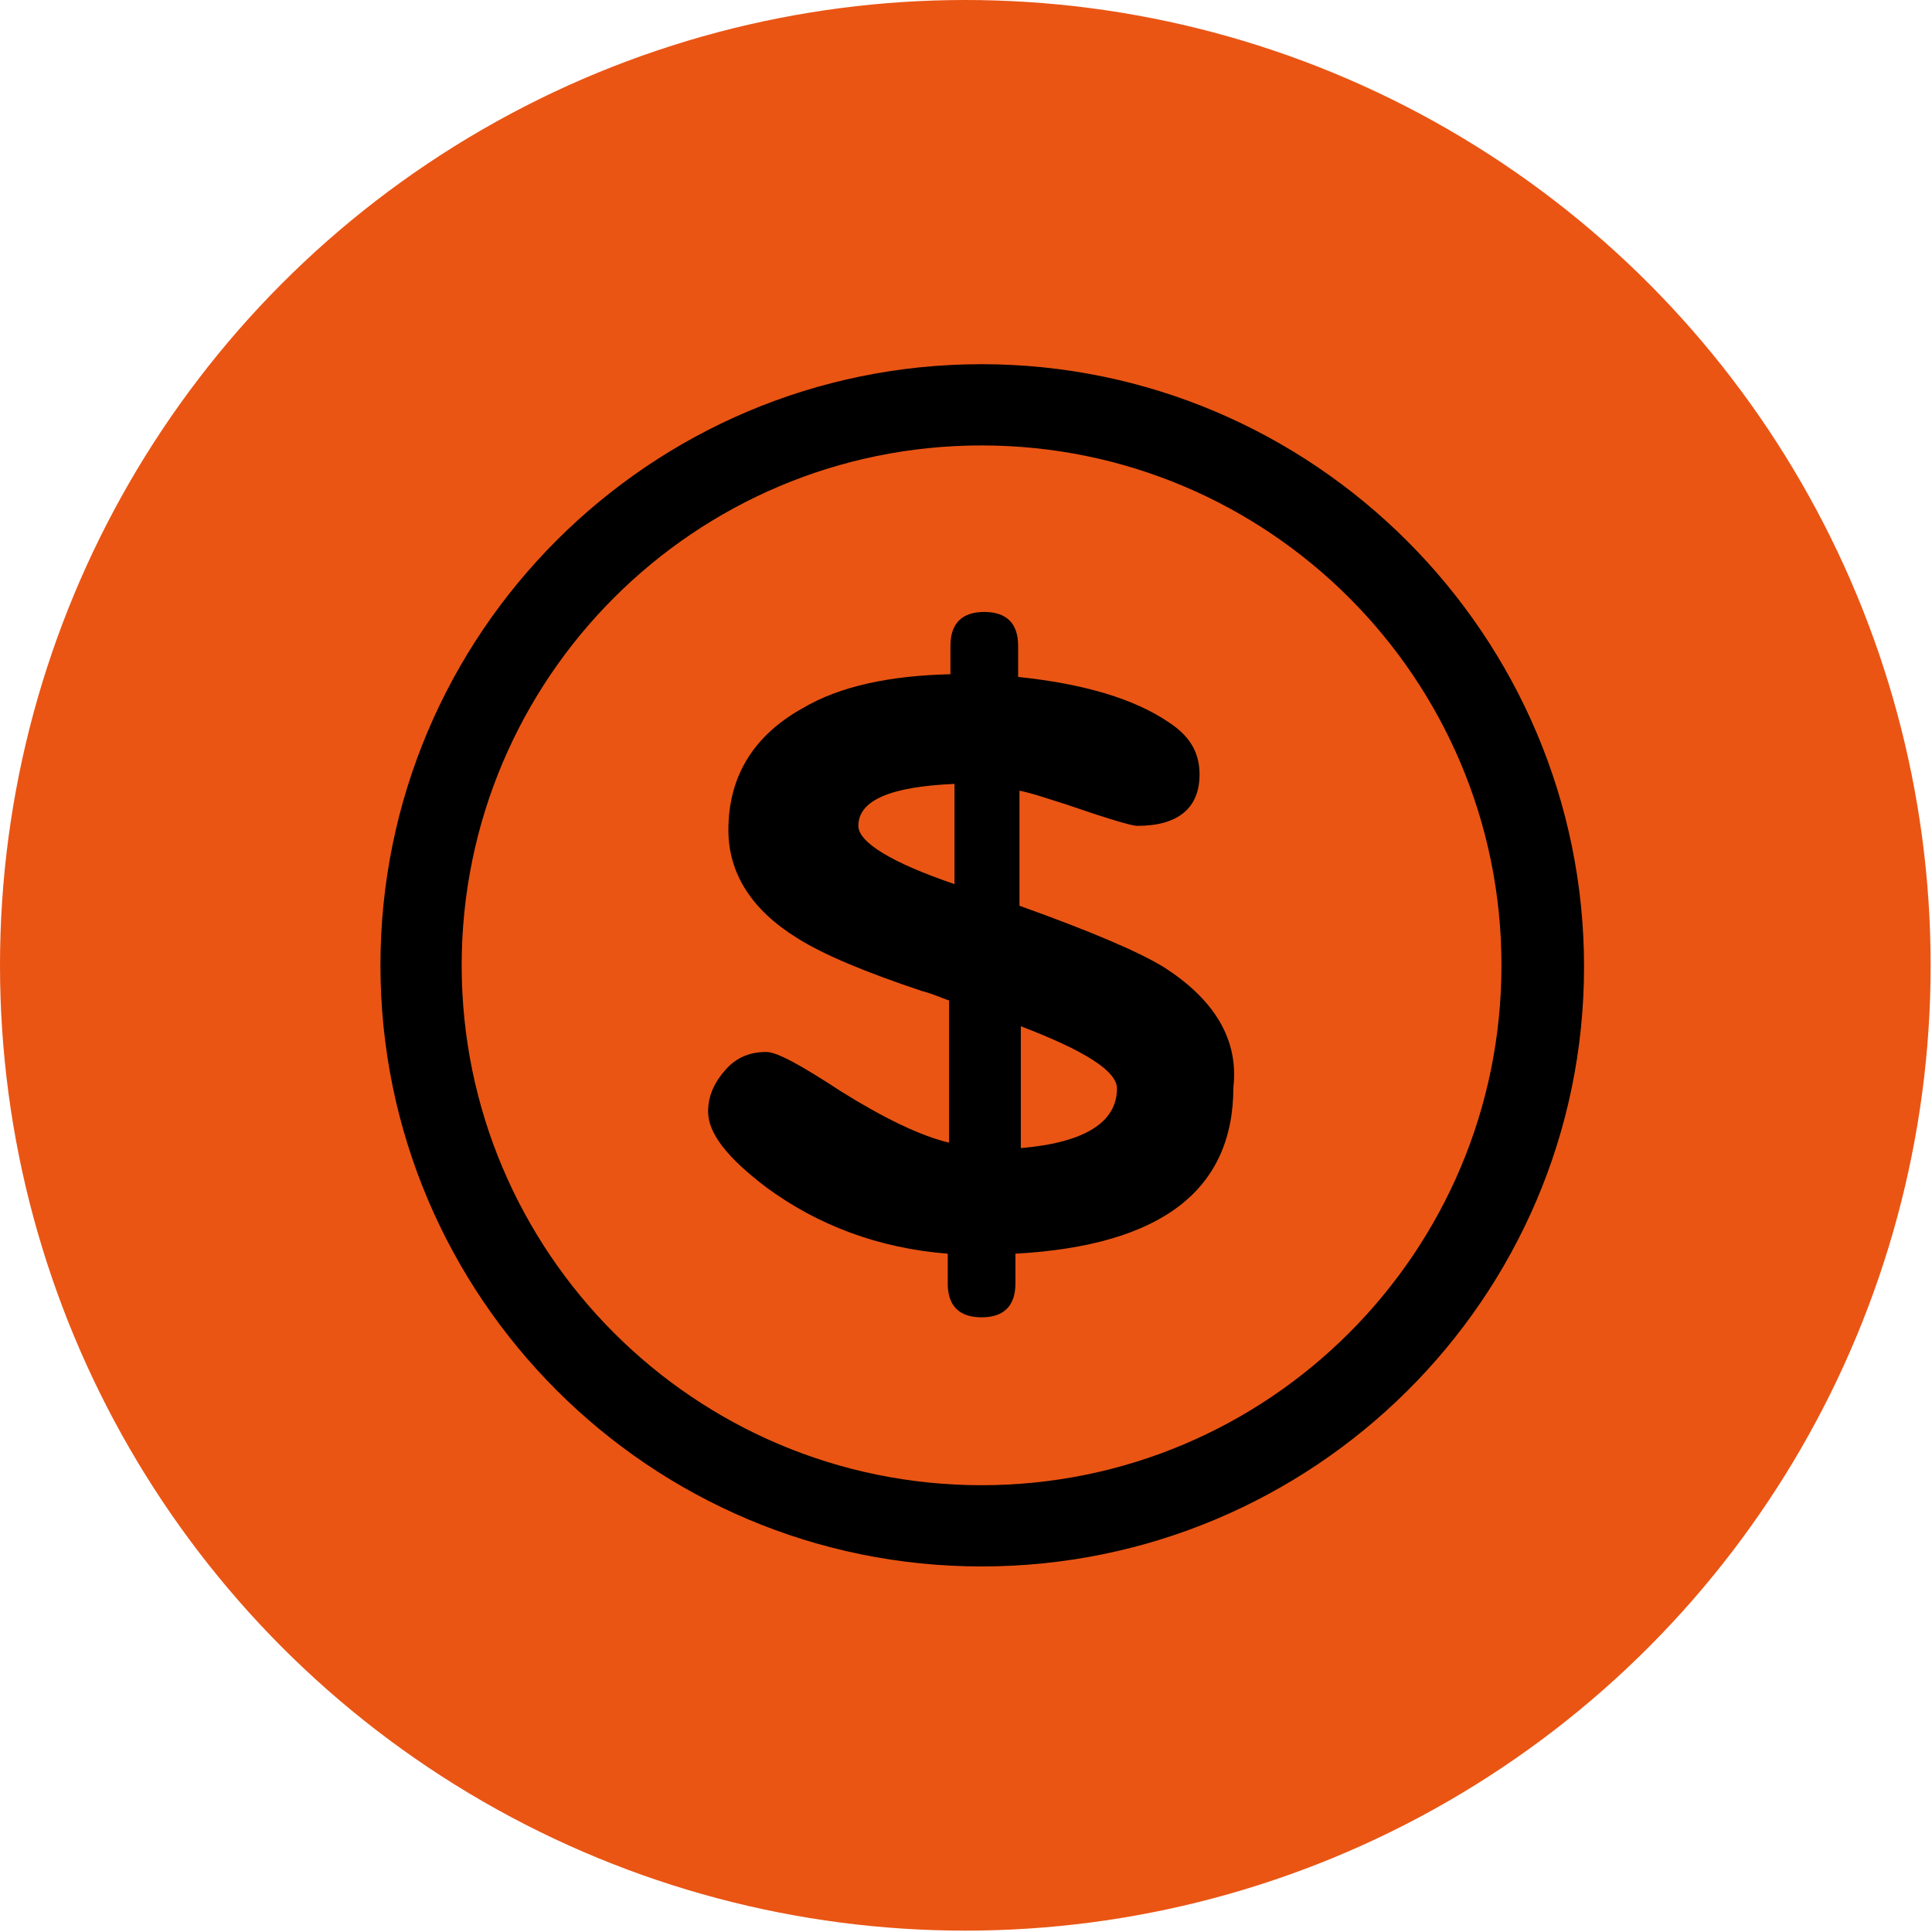
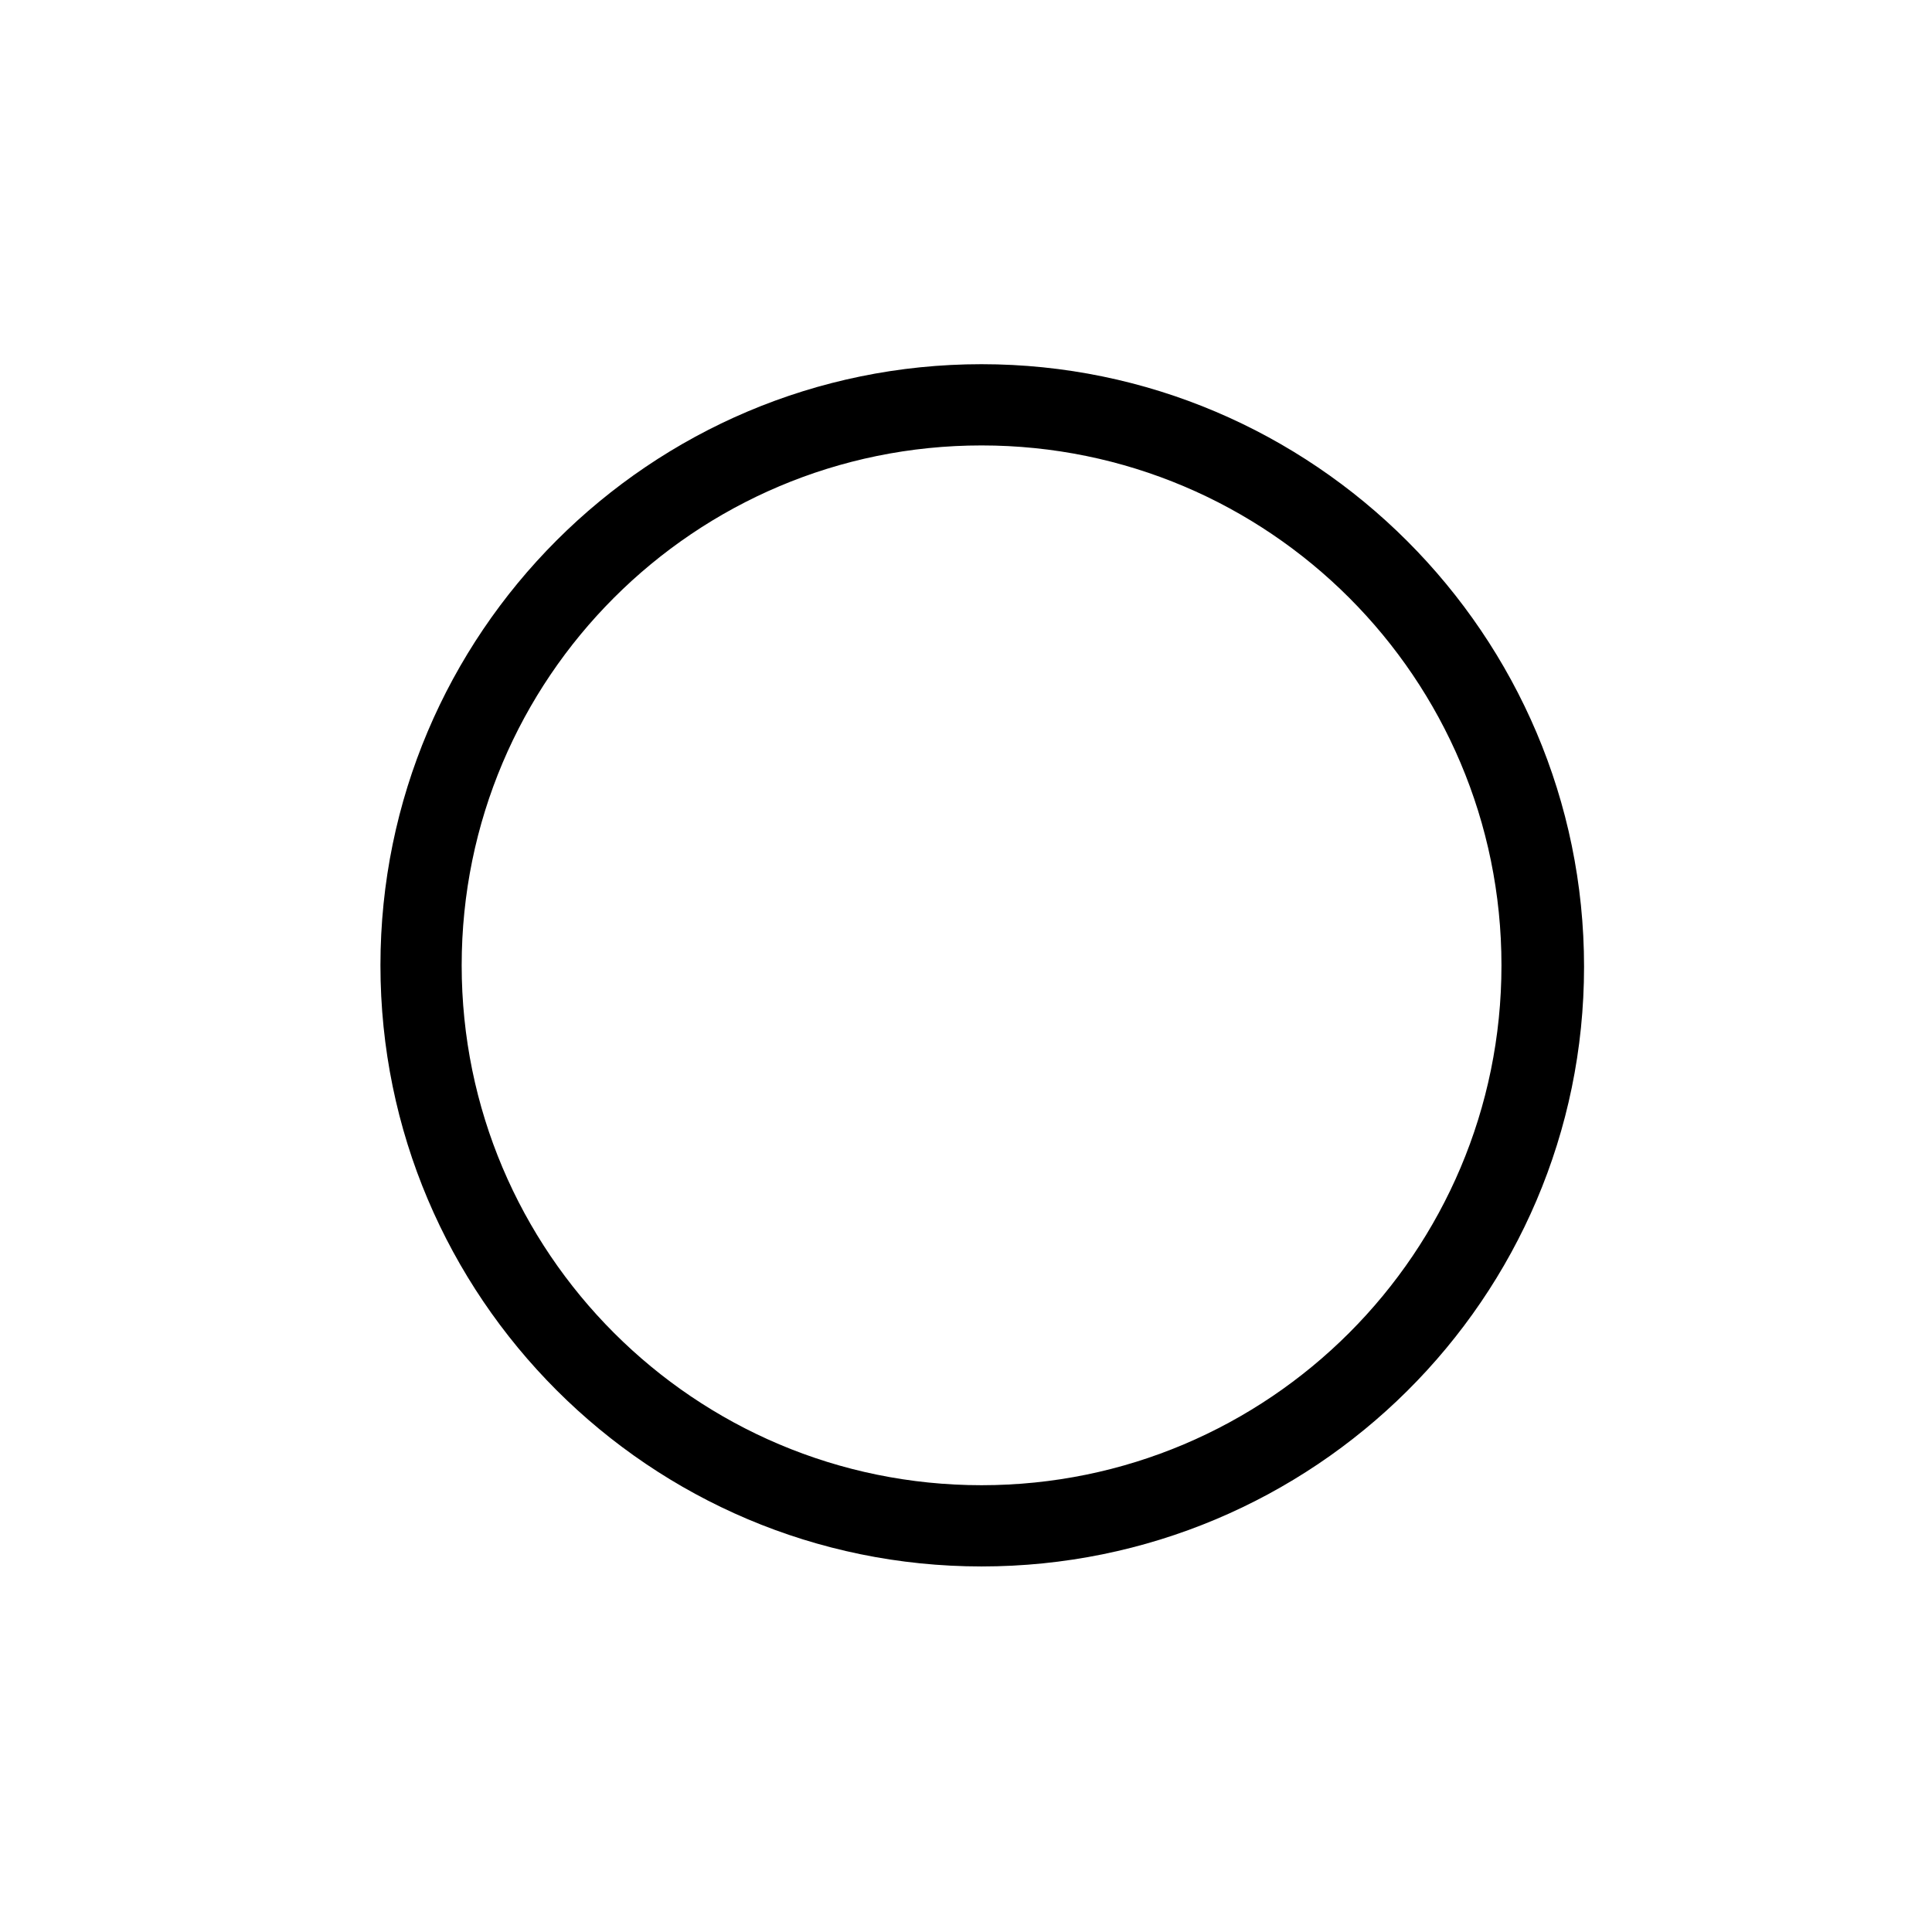
<svg xmlns="http://www.w3.org/2000/svg" xml:space="preserve" style="enable-background:new 0 0 142.7 142.7" viewBox="0 0 142.7 142.7">
-   <circle cx="71.3" cy="71.3" r="71.3" style="fill:#ea5514" />
-   <path d="M85.9 71.4c-1.8-1.1-5.3-2.6-10.6-4.5v-8.5c1 .2 2.1.6 3.4 1 3.2 1.1 4.9 1.6 5.3 1.6 3 0 4.6-1.3 4.6-3.8 0-1.6-.7-2.8-2.2-3.8-2.6-1.8-6.4-2.9-11.2-3.4v-2.3c0-1.6-.8-2.5-2.5-2.5-1.6 0-2.5.8-2.5 2.5v2.1c-4.5.1-8.2.9-10.9 2.5-3.6 2-5.5 5-5.5 9 0 3.2 1.7 5.9 5.1 8 1.9 1.2 5 2.5 9.2 3.9.8.2 1.4.5 2 .7v10.5c-2.1-.5-4.8-1.8-8-3.8-2.9-1.9-4.7-2.9-5.5-2.9-1.2 0-2.2.4-3 1.3s-1.3 1.9-1.3 3.1c0 1.6 1.4 3.4 4.3 5.6 3.8 2.8 8.3 4.5 13.4 4.9v2.2c0 1.6.8 2.5 2.5 2.5 1.6 0 2.5-.8 2.5-2.5v-2.2c10.8-.6 16.1-4.7 16.1-12.3.4-3.5-1.4-6.5-5.2-8.9zm-15.4-6.1c-4.7-1.6-7.1-3.1-7.1-4.3 0-1.9 2.4-2.9 7.1-3.1v7.4zm4.9 19.5v-9c4.7 1.8 7.1 3.3 7.1 4.6 0 2.5-2.4 4-7.1 4.4z" />
-   <path d="M72.5 32.9c21.2 0 38.4 17.2 38.4 38.4s-17.2 38.4-38.4 38.4-38.4-17.2-38.4-38.4 17.2-38.4 38.4-38.4m0-6c-24.5 0-44.4 19.9-44.4 44.4s19.9 44.4 44.4 44.4S117 95.9 117 71.4 97 26.9 72.5 26.9z" />
+   <path d="M72.5 32.9c21.2 0 38.4 17.2 38.4 38.4s-17.2 38.4-38.4 38.4-38.4-17.2-38.4-38.4 17.2-38.4 38.4-38.4m0-6c-24.5 0-44.4 19.9-44.4 44.4s19.9 44.4 44.4 44.4S117 95.9 117 71.4 97 26.9 72.5 26.9" />
</svg>